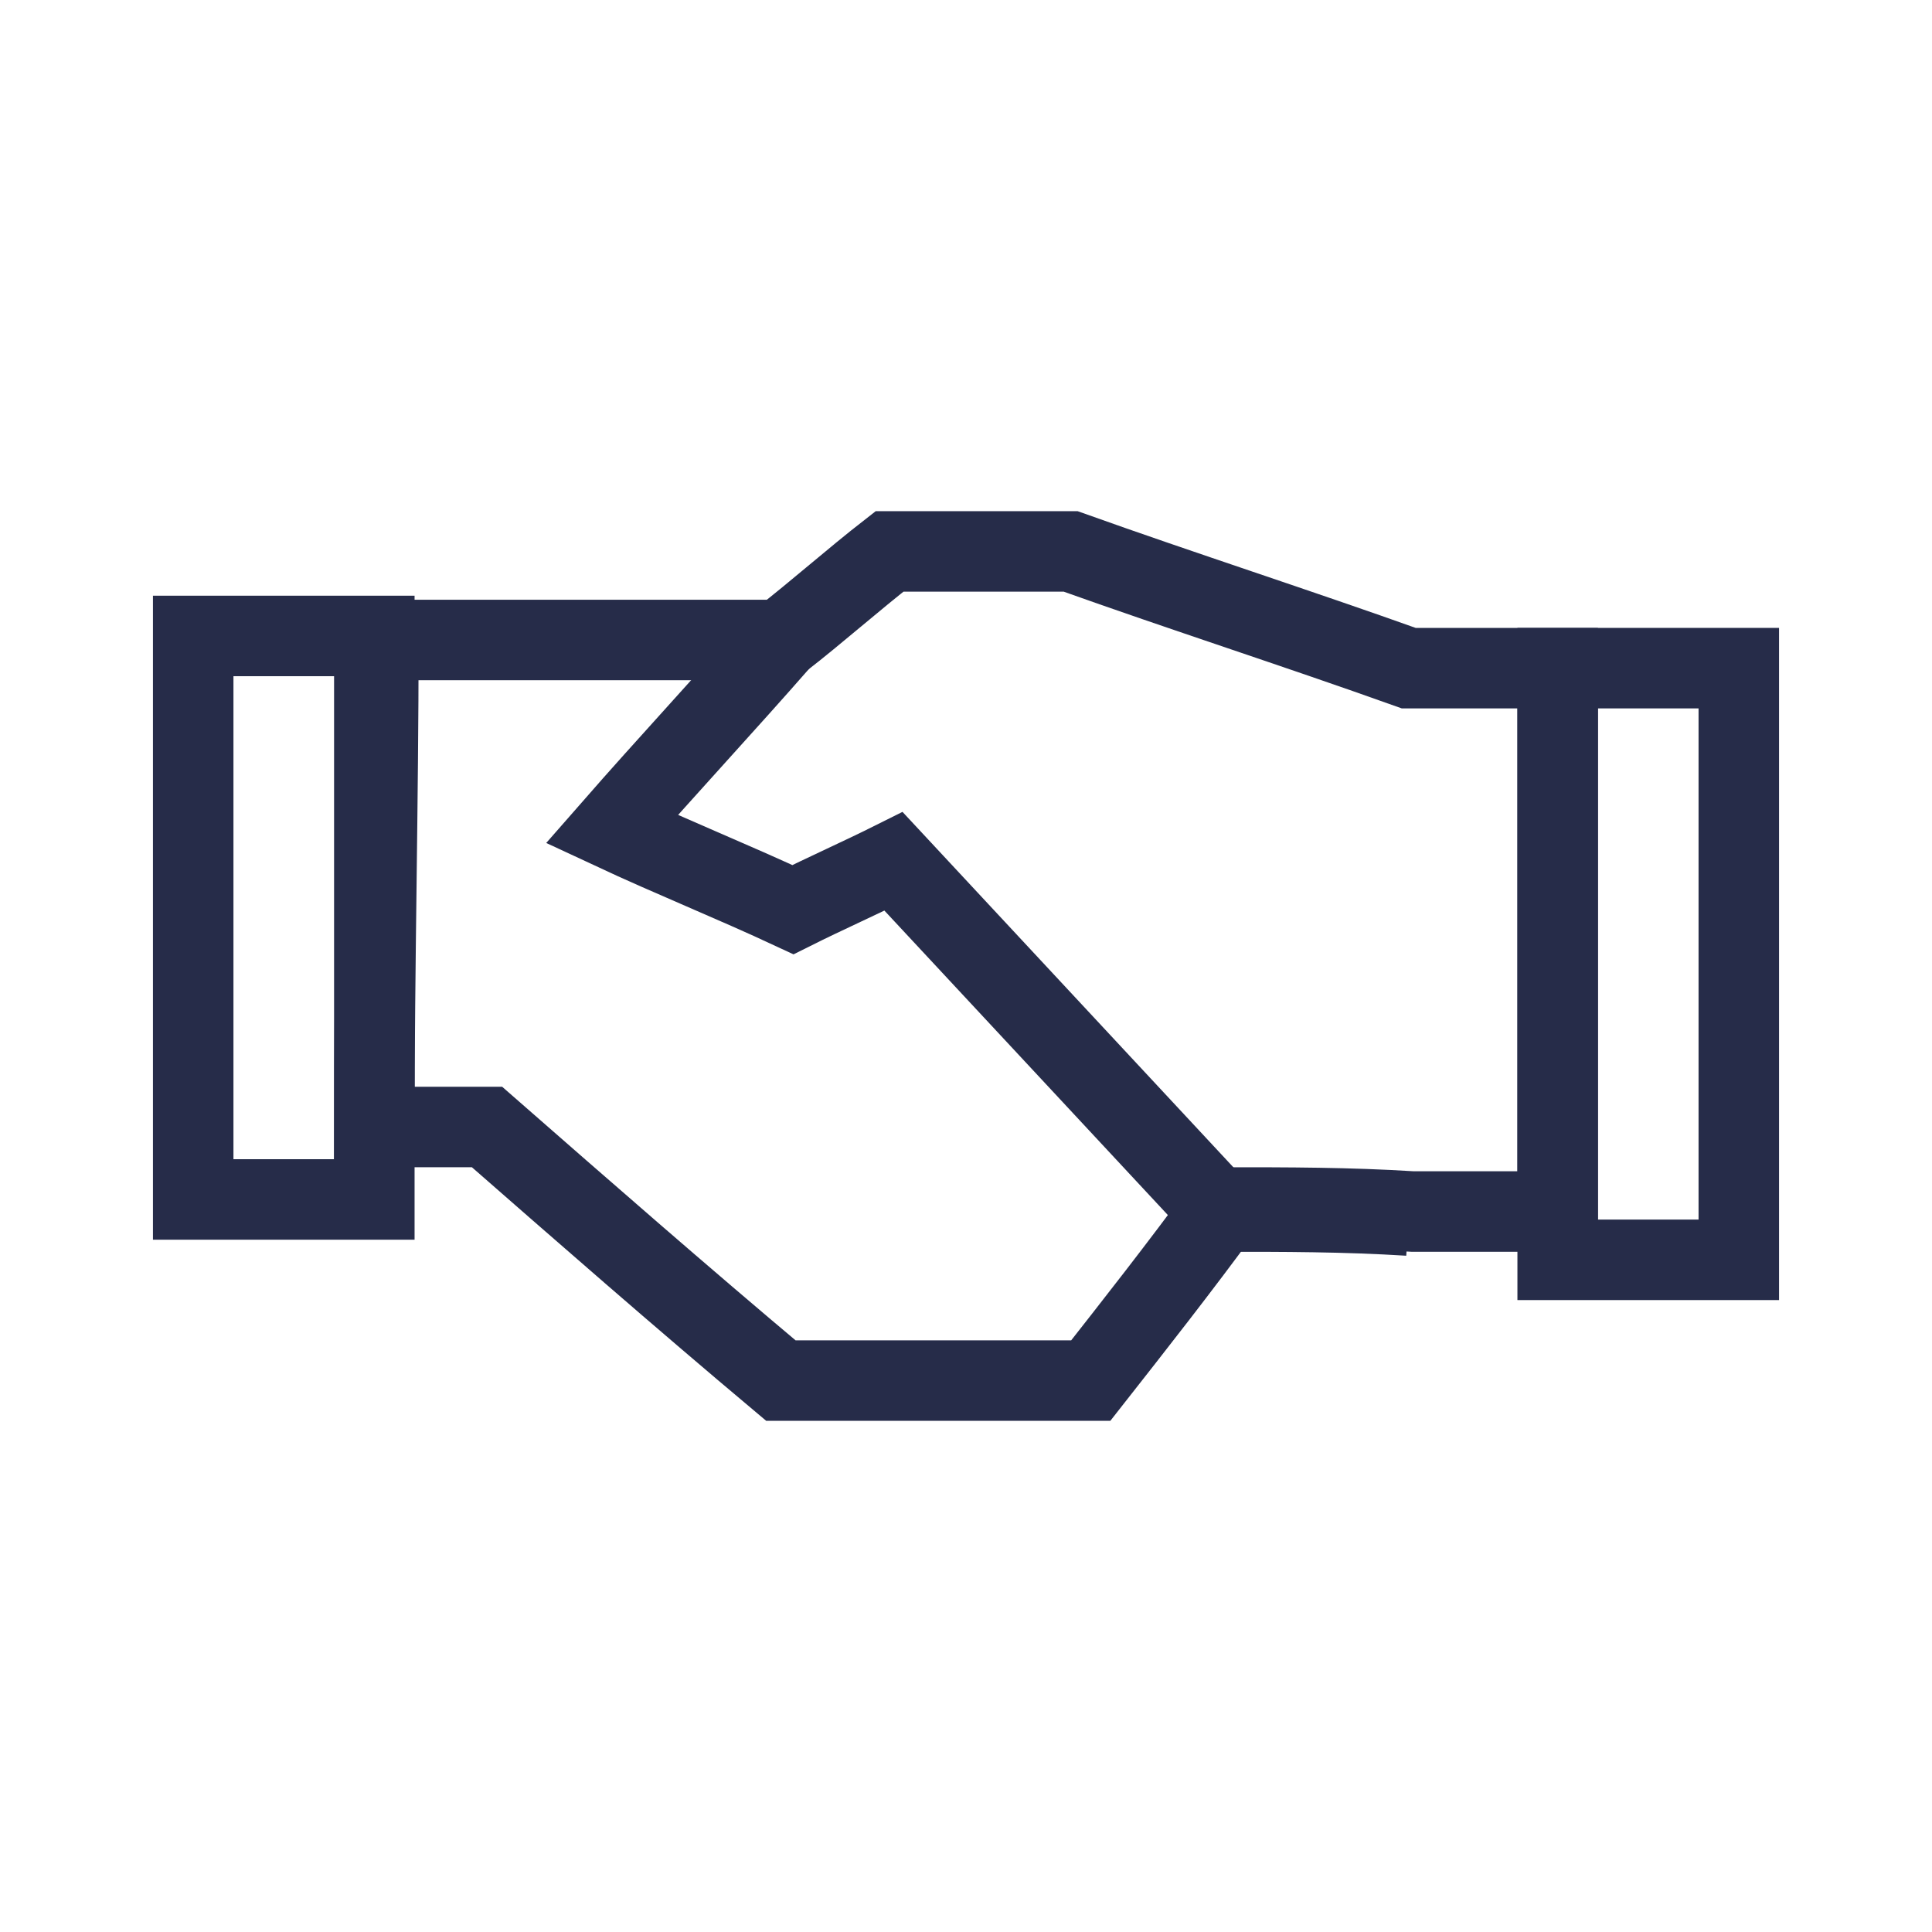
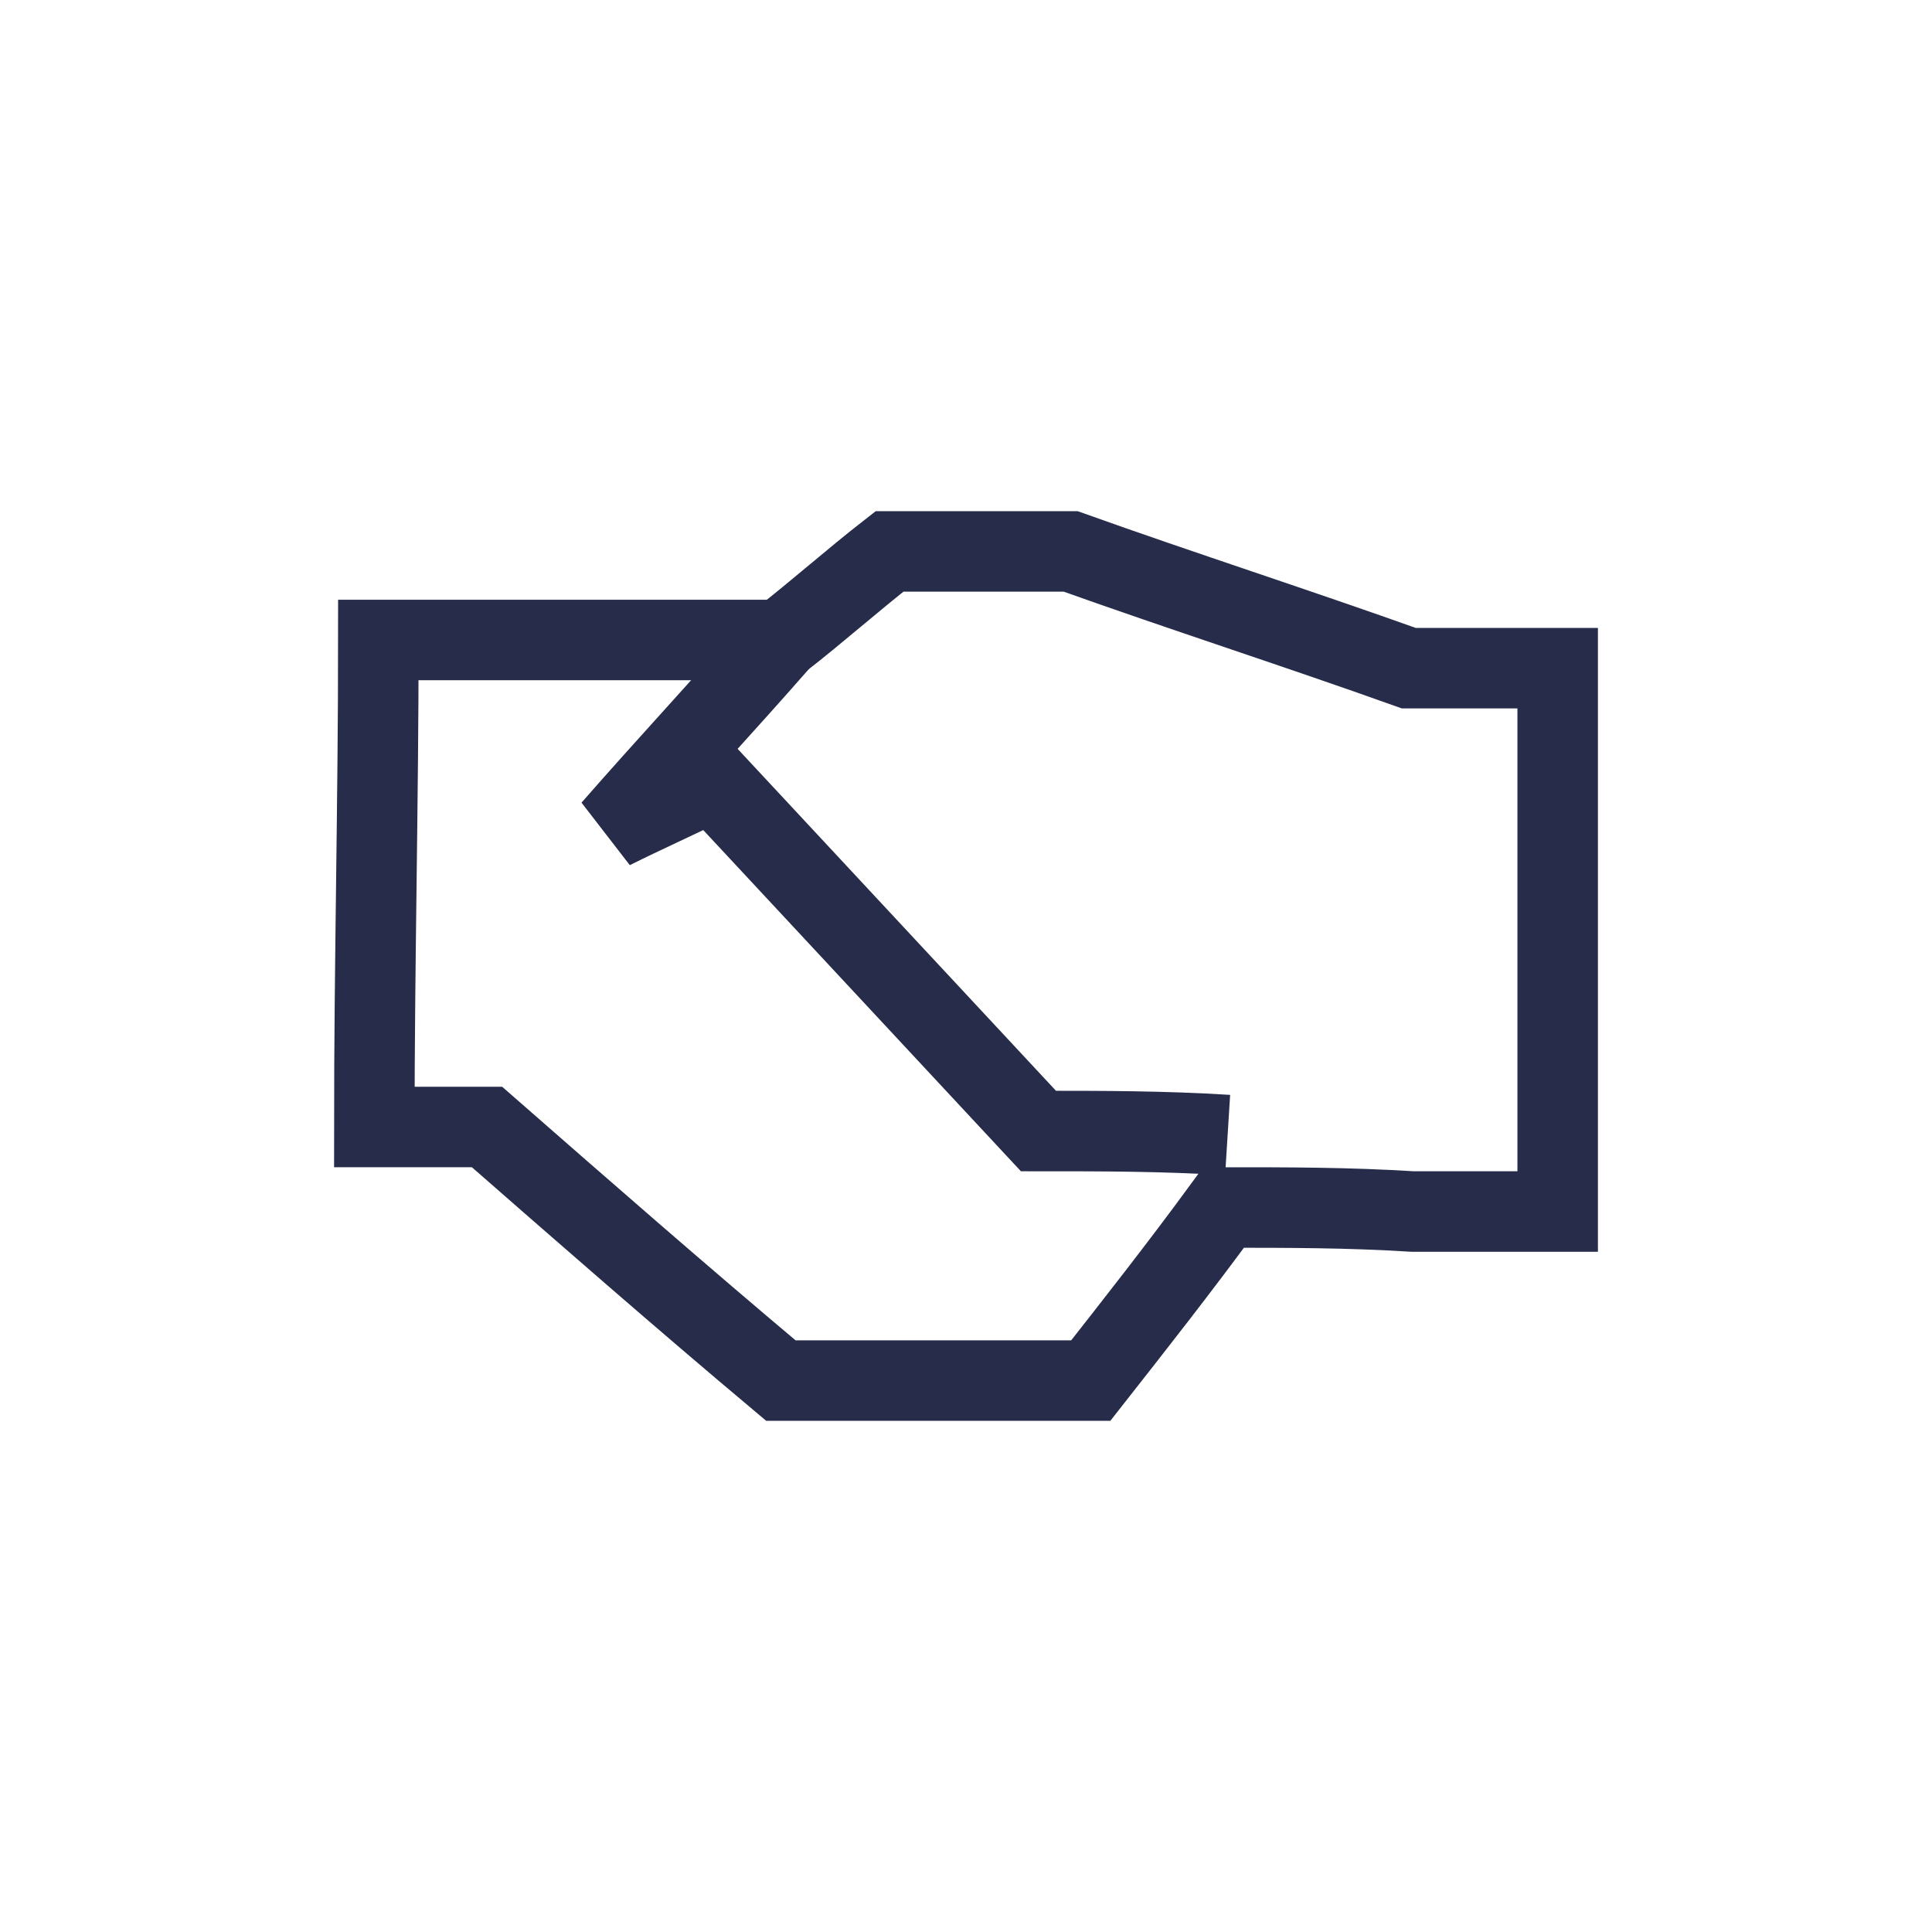
<svg xmlns="http://www.w3.org/2000/svg" version="1.1" id="Warstwa_1" x="0px" y="0px" viewBox="0 0 48 48" style="enable-background:new 0 0 48 48;" xml:space="preserve">
  <style type="text/css"> .st0{fill:none;stroke:#262C49;stroke-width:2;} </style>
  <g>
    <path class="st0" d="M9.3,28c0.9,0,1.9,0,2.8,0c2.4,2.1,4.8,4.2,7.3,6.3c2.6,0,5.1,0,7.7,0c1.1-1.4,2.2-2.8,3.3-4.3 c1.6,0,3.1,0,4.7,0.1c1.2,0,2.4,0,3.6,0c0-4.5,0-9,0-13.5c-1.2,0-2.5,0-3.7,0c-2.8-1-5.6-1.9-8.4-2.9c-1.5,0-3,0-4.5,0 c-0.9,0.7-1.8,1.5-2.7,2.2c-3.3,0-6.7,0-10,0C9.4,19.9,9.3,24,9.3,28z" />
-     <path class="st0" d="M19.4,15.9c-1.4,1.6-2.8,3.1-4.2,4.7c1.5,0.7,3,1.3,4.5,2c0.8-0.4,1.7-0.8,2.5-1.2c2.7,2.9,5.4,5.8,8.1,8.7 c1.6,0,3.1,0,4.7,0.1" />
-     <rect x="4.8" y="15.8" class="st0" width="4.5" height="14" />
-     <rect x="38.7" y="16.6" class="st0" width="4.5" height="14.7" />
+     <path class="st0" d="M19.4,15.9c-1.4,1.6-2.8,3.1-4.2,4.7c0.8-0.4,1.7-0.8,2.5-1.2c2.7,2.9,5.4,5.8,8.1,8.7 c1.6,0,3.1,0,4.7,0.1" />
  </g>
</svg>